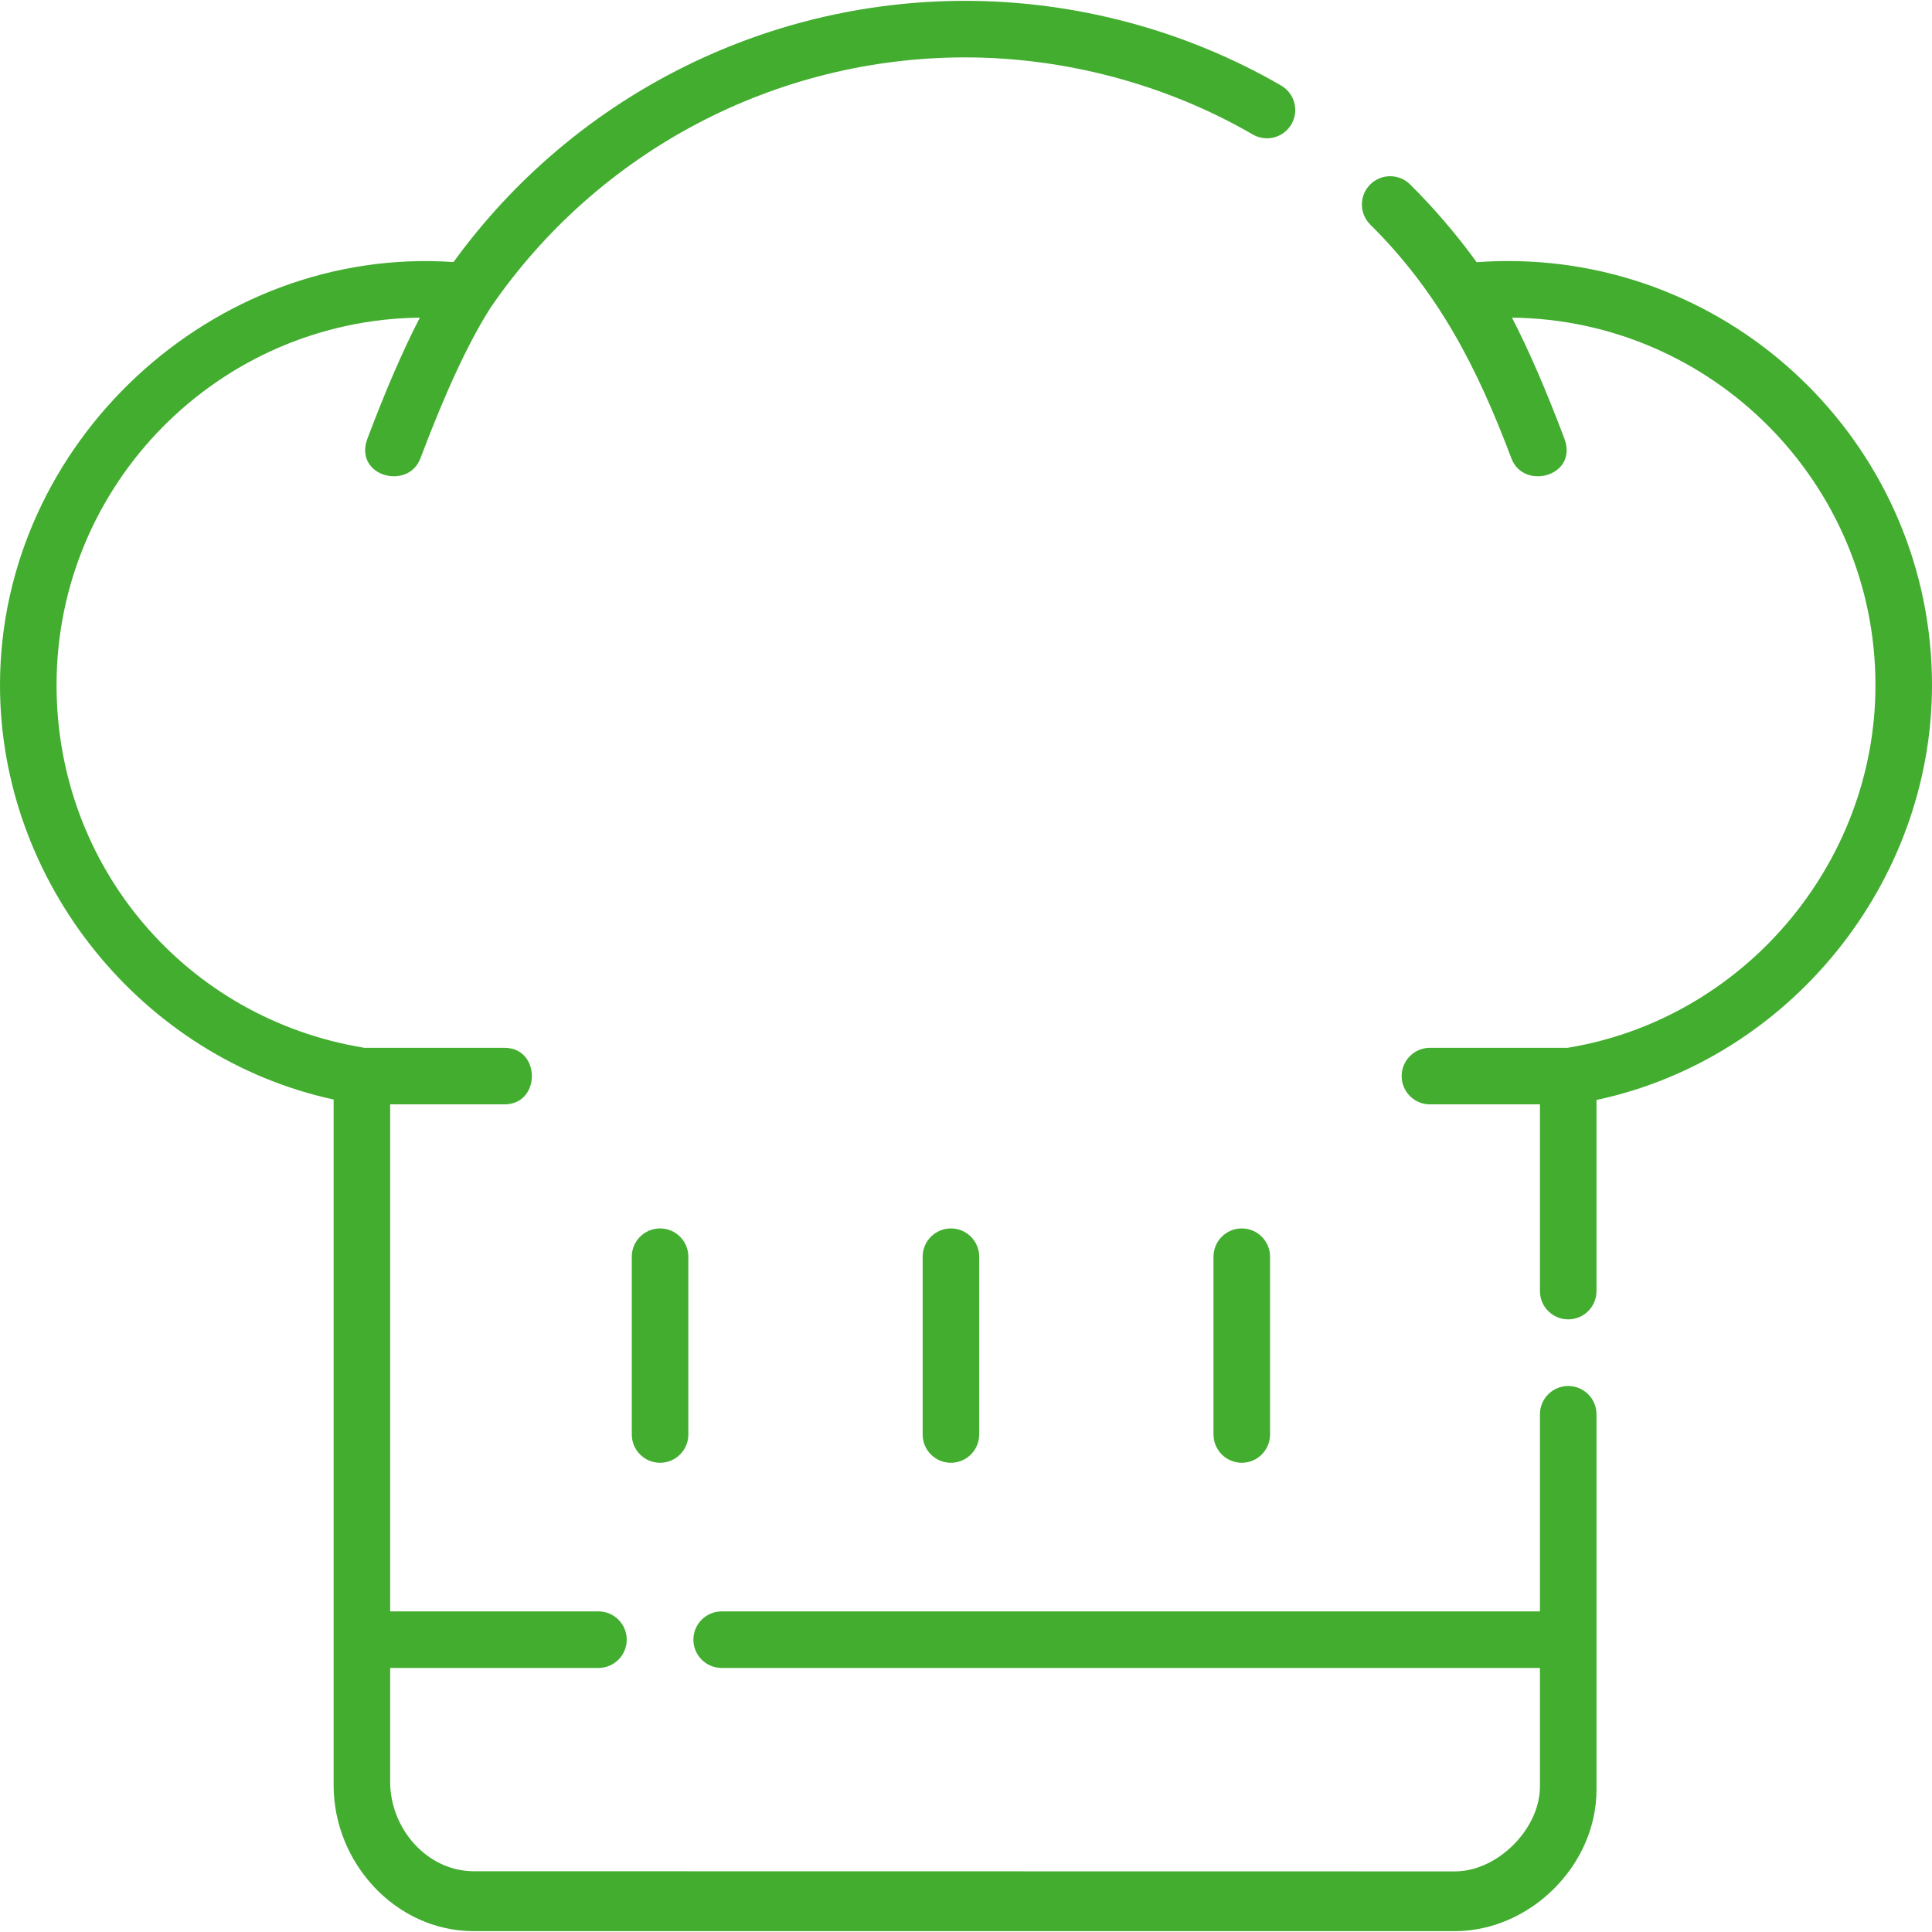
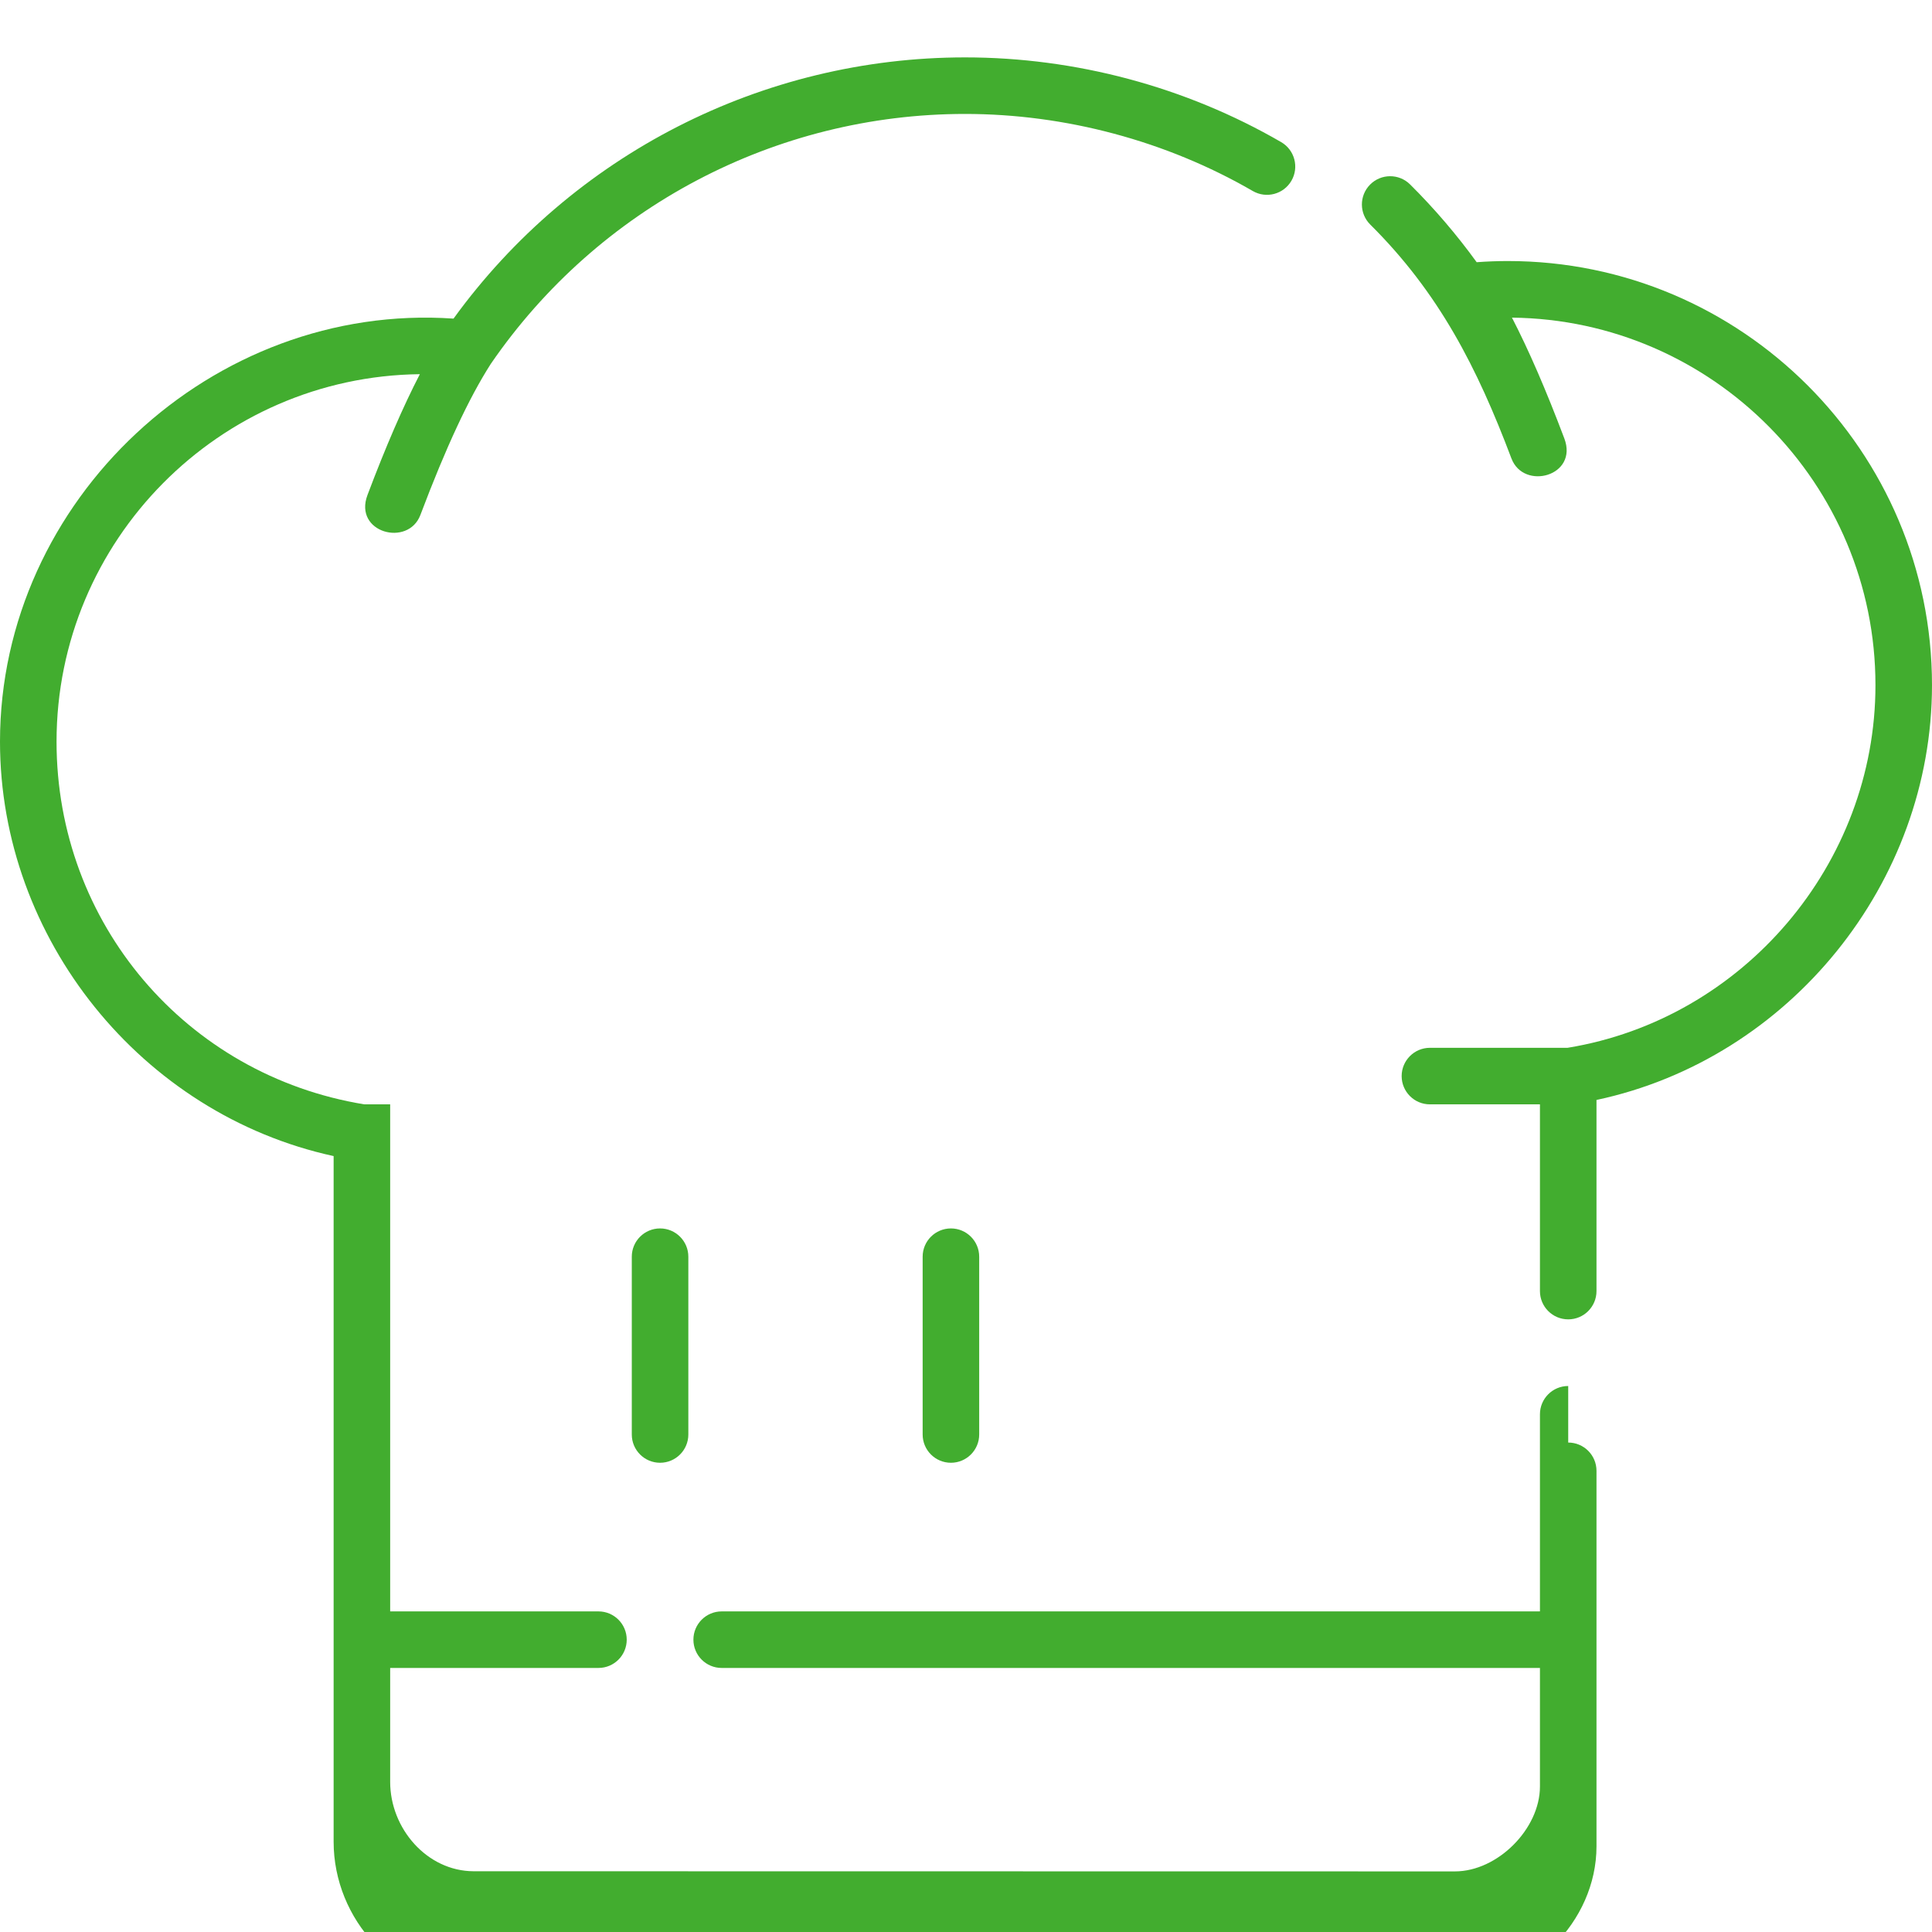
<svg xmlns="http://www.w3.org/2000/svg" width="512" height="512" x="0" y="0" viewBox="0 0 512 512" style="enable-background:new 0 0 512 512" xml:space="preserve" class="">
  <g>
    <g>
-       <path d="m415.594 367.306c-4.139 0-7.493 3.354-7.493 7.493v52.239h-216.848c-4.138 0-7.493 3.354-7.493 7.493s3.355 7.493 7.493 7.493h216.848v31.439c0 11.155-11.166 22.478-22.544 22.478l-260.05-.04c-12.357-.037-22.108-11.33-22.108-23.687v-30.19h55.196c4.138 0 7.493-3.354 7.493-7.493s-3.355-7.493-7.493-7.493h-55.196v-134.372h30.29c9.688 0 9.688-14.985 0-14.985h-37.137c-47.294-7.727-81.567-48.056-81.567-96.113 0-53.333 43.087-96.784 96.28-97.391-4.442 8.587-9.029 19.171-13.877 32.016-3.773 9.993 10.779 13.875 14.02 5.292 6.757-17.902 12.862-31.001 18.661-40.043 28.476-41.474 75.451-66.232 125.681-66.232 26.528 0 53.314 7.14 76.257 20.43 3.58 2.073 8.165.854 10.239-2.729 2.074-3.58.853-8.165-2.729-10.239-25.329-14.671-54.504-22.447-83.767-22.447-53.74 0-104.084 25.794-135.561 69.225-63.86-4.406-120.189 48.026-120.189 112.117 0 52.197 37.453 98.719 88.414 109.822v181.713c0 20.595 16.453 38.61 37.047 38.672h260.05c19.985 0 37.576-17.426 37.576-37.463v-99.513c0-4.138-3.354-7.492-7.493-7.492z" fill="#42ad2f" data-original="#000000" style="" class="" />
+       <path d="m415.594 367.306c-4.139 0-7.493 3.354-7.493 7.493v52.239h-216.848c-4.138 0-7.493 3.354-7.493 7.493s3.355 7.493 7.493 7.493h216.848v31.439c0 11.155-11.166 22.478-22.544 22.478l-260.05-.04c-12.357-.037-22.108-11.33-22.108-23.687v-30.19h55.196c4.138 0 7.493-3.354 7.493-7.493s-3.355-7.493-7.493-7.493h-55.196v-134.372h30.29h-37.137c-47.294-7.727-81.567-48.056-81.567-96.113 0-53.333 43.087-96.784 96.28-97.391-4.442 8.587-9.029 19.171-13.877 32.016-3.773 9.993 10.779 13.875 14.02 5.292 6.757-17.902 12.862-31.001 18.661-40.043 28.476-41.474 75.451-66.232 125.681-66.232 26.528 0 53.314 7.14 76.257 20.43 3.58 2.073 8.165.854 10.239-2.729 2.074-3.58.853-8.165-2.729-10.239-25.329-14.671-54.504-22.447-83.767-22.447-53.74 0-104.084 25.794-135.561 69.225-63.86-4.406-120.189 48.026-120.189 112.117 0 52.197 37.453 98.719 88.414 109.822v181.713c0 20.595 16.453 38.61 37.047 38.672h260.05c19.985 0 37.576-17.426 37.576-37.463v-99.513c0-4.138-3.354-7.492-7.493-7.492z" fill="#42ad2f" data-original="#000000" style="" class="" />
      <path d="m399.61 69.177c-2.718 0-5.488.104-8.275.31-5.316-7.332-11.238-14.251-17.646-20.613-2.936-2.914-7.68-2.9-10.596.038-2.915 2.937-2.899 7.68.038 10.596 18.241 18.11 28.337 37.934 37.412 61.976 3.24 8.589 17.79 4.696 14.02-5.292-4.848-12.845-9.435-23.43-13.877-32.017 53.215.579 96.33 44.041 96.33 97.391 0 47.366-35.015 88.502-81.599 96.113h-36.47c-4.139 0-7.493 3.354-7.493 7.493s3.354 7.493 7.493 7.493h29.155v49.485c0 4.139 3.354 7.493 7.493 7.493s7.493-3.354 7.493-7.493v-50.65c51.195-10.909 88.912-57.548 88.912-109.933 0-61.972-50.419-112.39-112.39-112.39z" fill="#42ad2f" data-original="#000000" style="" class="" />
      <path d="m244.511 333.04v47.114c0 4.139 3.355 7.493 7.493 7.493s7.493-3.354 7.493-7.493v-47.114c0-4.139-3.355-7.493-7.493-7.493s-7.493 3.354-7.493 7.493z" fill="#42ad2f" data-original="#000000" style="" class="" />
      <path d="m167.431 333.04v47.114c0 4.139 3.355 7.493 7.493 7.493s7.493-3.354 7.493-7.493v-47.114c0-4.139-3.355-7.493-7.493-7.493s-7.493 3.354-7.493 7.493z" fill="#42ad2f" data-original="#000000" style="" class="" />
-       <path d="m329.084 325.547c-4.139 0-7.493 3.354-7.493 7.493v47.114c0 4.139 3.354 7.493 7.493 7.493s7.493-3.354 7.493-7.493v-47.114c0-4.139-3.355-7.493-7.493-7.493z" fill="#42ad2f" data-original="#000000" style="" class="" />
    </g>
  </g>
</svg>